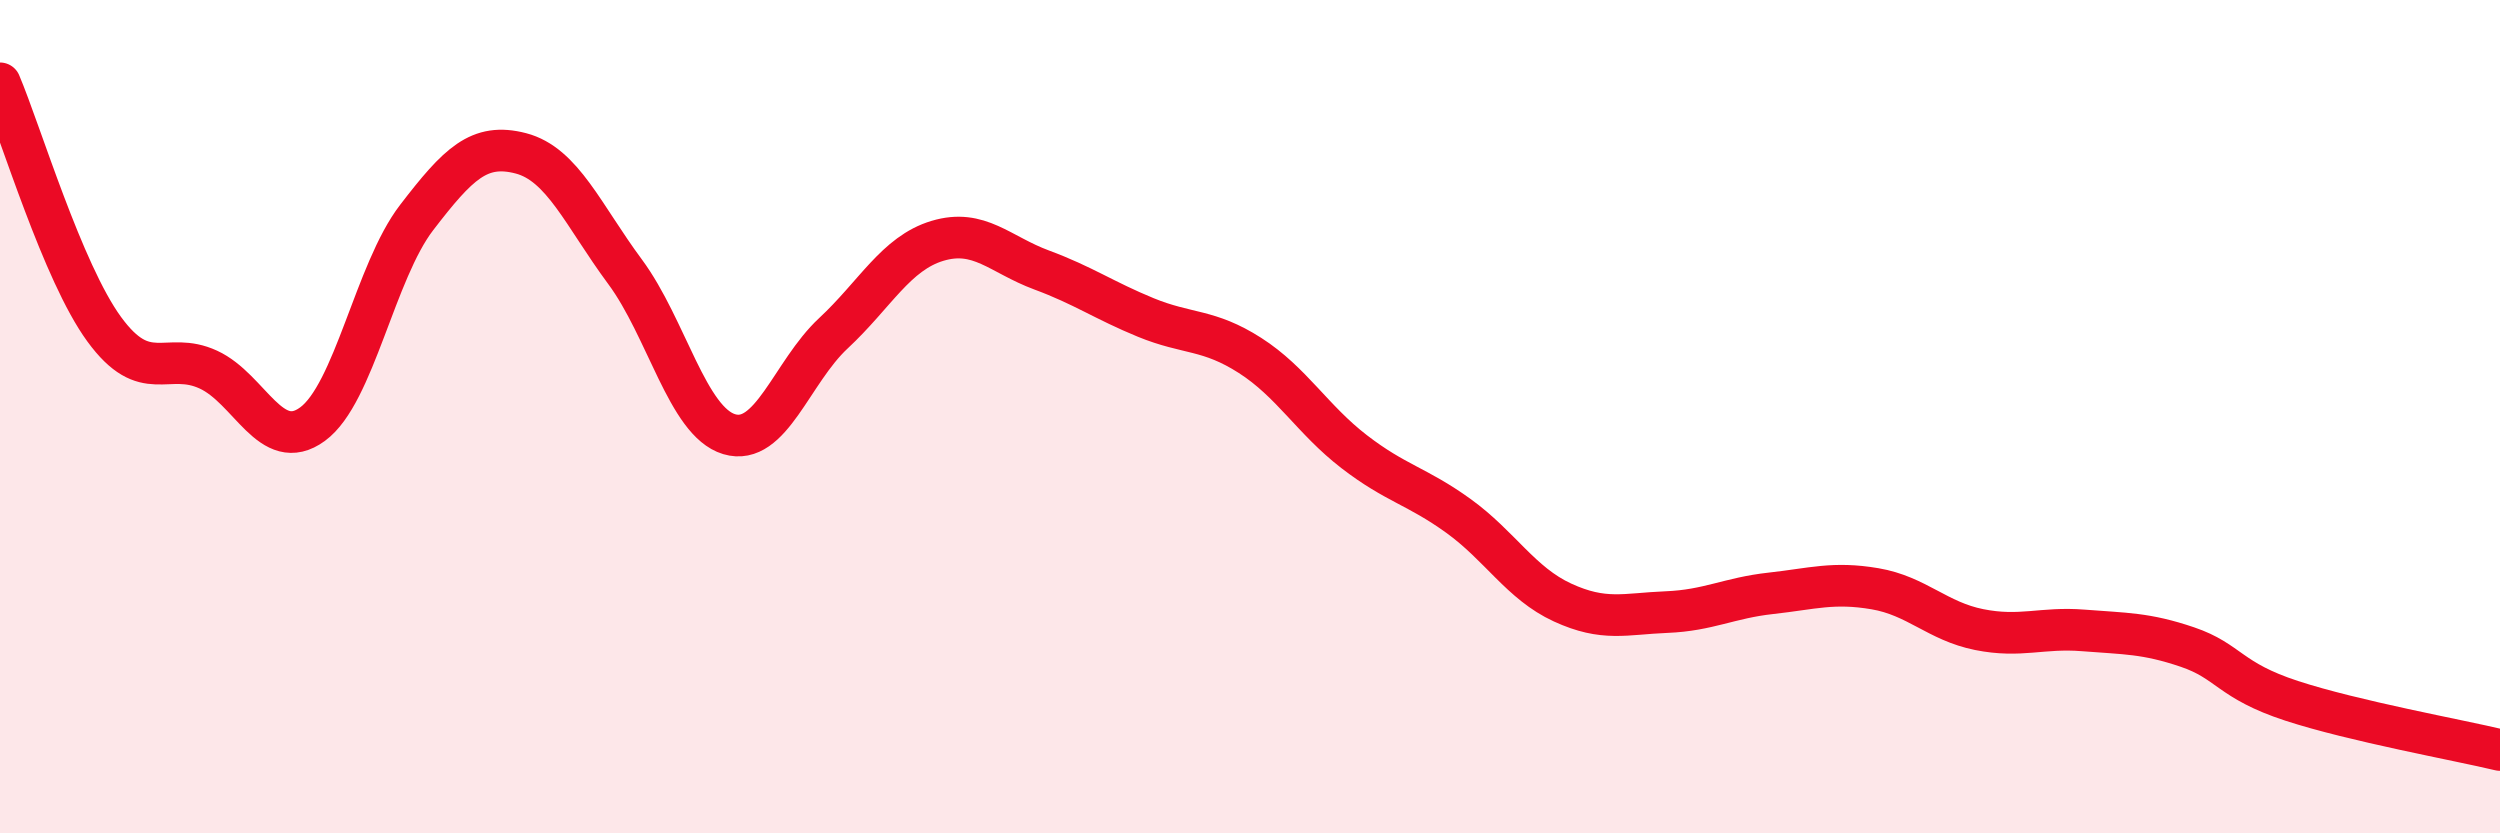
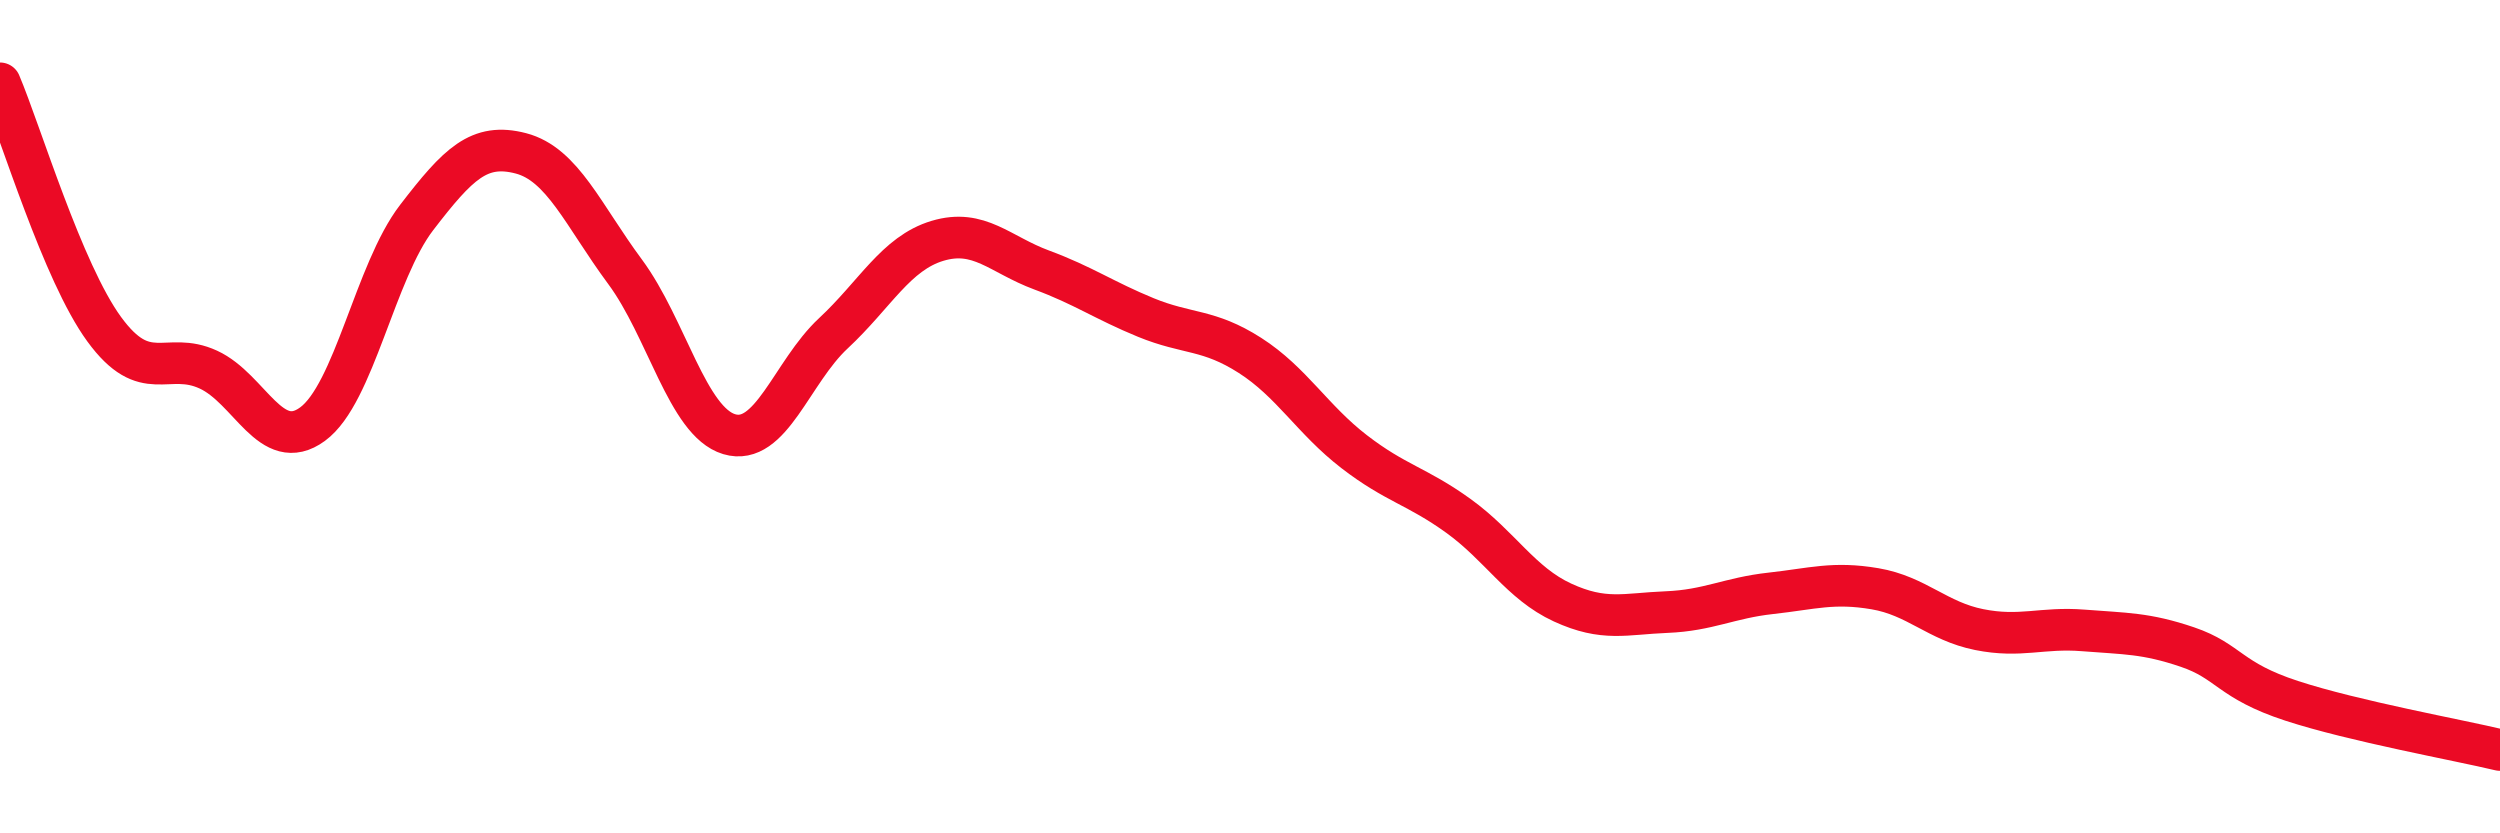
<svg xmlns="http://www.w3.org/2000/svg" width="60" height="20" viewBox="0 0 60 20">
-   <path d="M 0,2 C 0.5,3.18 1.5,6.53 2.5,7.9 C 3.5,9.27 4,8.41 5,8.87 C 6,9.33 6.5,10.91 7.5,10.18 C 8.5,9.45 9,6.52 10,5.22 C 11,3.92 11.5,3.42 12.5,3.68 C 13.5,3.94 14,5.17 15,6.52 C 16,7.87 16.5,10.12 17.5,10.42 C 18.5,10.72 19,8.93 20,8 C 21,7.07 21.5,6.08 22.5,5.78 C 23.5,5.48 24,6.11 25,6.48 C 26,6.85 26.5,7.21 27.5,7.62 C 28.5,8.03 29,7.89 30,8.53 C 31,9.17 31.5,10.07 32.5,10.84 C 33.5,11.61 34,11.66 35,12.38 C 36,13.1 36.5,14 37.5,14.46 C 38.5,14.92 39,14.73 40,14.69 C 41,14.65 41.5,14.35 42.5,14.24 C 43.5,14.13 44,13.96 45,14.13 C 46,14.3 46.5,14.91 47.5,15.11 C 48.5,15.31 49,15.05 50,15.13 C 51,15.21 51.5,15.19 52.5,15.53 C 53.5,15.87 53.5,16.33 55,16.82 C 56.5,17.31 59,17.76 60,18L60 20L0 20Z" fill="#EB0A25" opacity="0.1" stroke-linecap="round" stroke-linejoin="round" />
  <path d="M 0,2 C 0.5,3.18 1.5,6.53 2.5,7.9 C 3.5,9.27 4,8.41 5,8.87 C 6,9.33 6.5,10.91 7.5,10.18 C 8.5,9.45 9,6.52 10,5.22 C 11,3.92 11.5,3.42 12.5,3.68 C 13.5,3.94 14,5.17 15,6.52 C 16,7.87 16.5,10.12 17.5,10.42 C 18.5,10.72 19,8.93 20,8 C 21,7.07 21.5,6.08 22.5,5.78 C 23.5,5.48 24,6.11 25,6.48 C 26,6.85 26.5,7.21 27.5,7.62 C 28.5,8.03 29,7.89 30,8.53 C 31,9.17 31.5,10.07 32.5,10.84 C 33.5,11.61 34,11.66 35,12.38 C 36,13.1 36.5,14 37.5,14.46 C 38.5,14.92 39,14.73 40,14.69 C 41,14.65 41.5,14.35 42.5,14.24 C 43.5,14.13 44,13.96 45,14.13 C 46,14.3 46.5,14.91 47.5,15.11 C 48.5,15.31 49,15.05 50,15.13 C 51,15.21 51.5,15.19 52.5,15.53 C 53.5,15.87 53.5,16.33 55,16.82 C 56.5,17.31 59,17.76 60,18" stroke="#EB0A25" stroke-width="1" fill="none" stroke-linecap="round" stroke-linejoin="round" />
</svg>